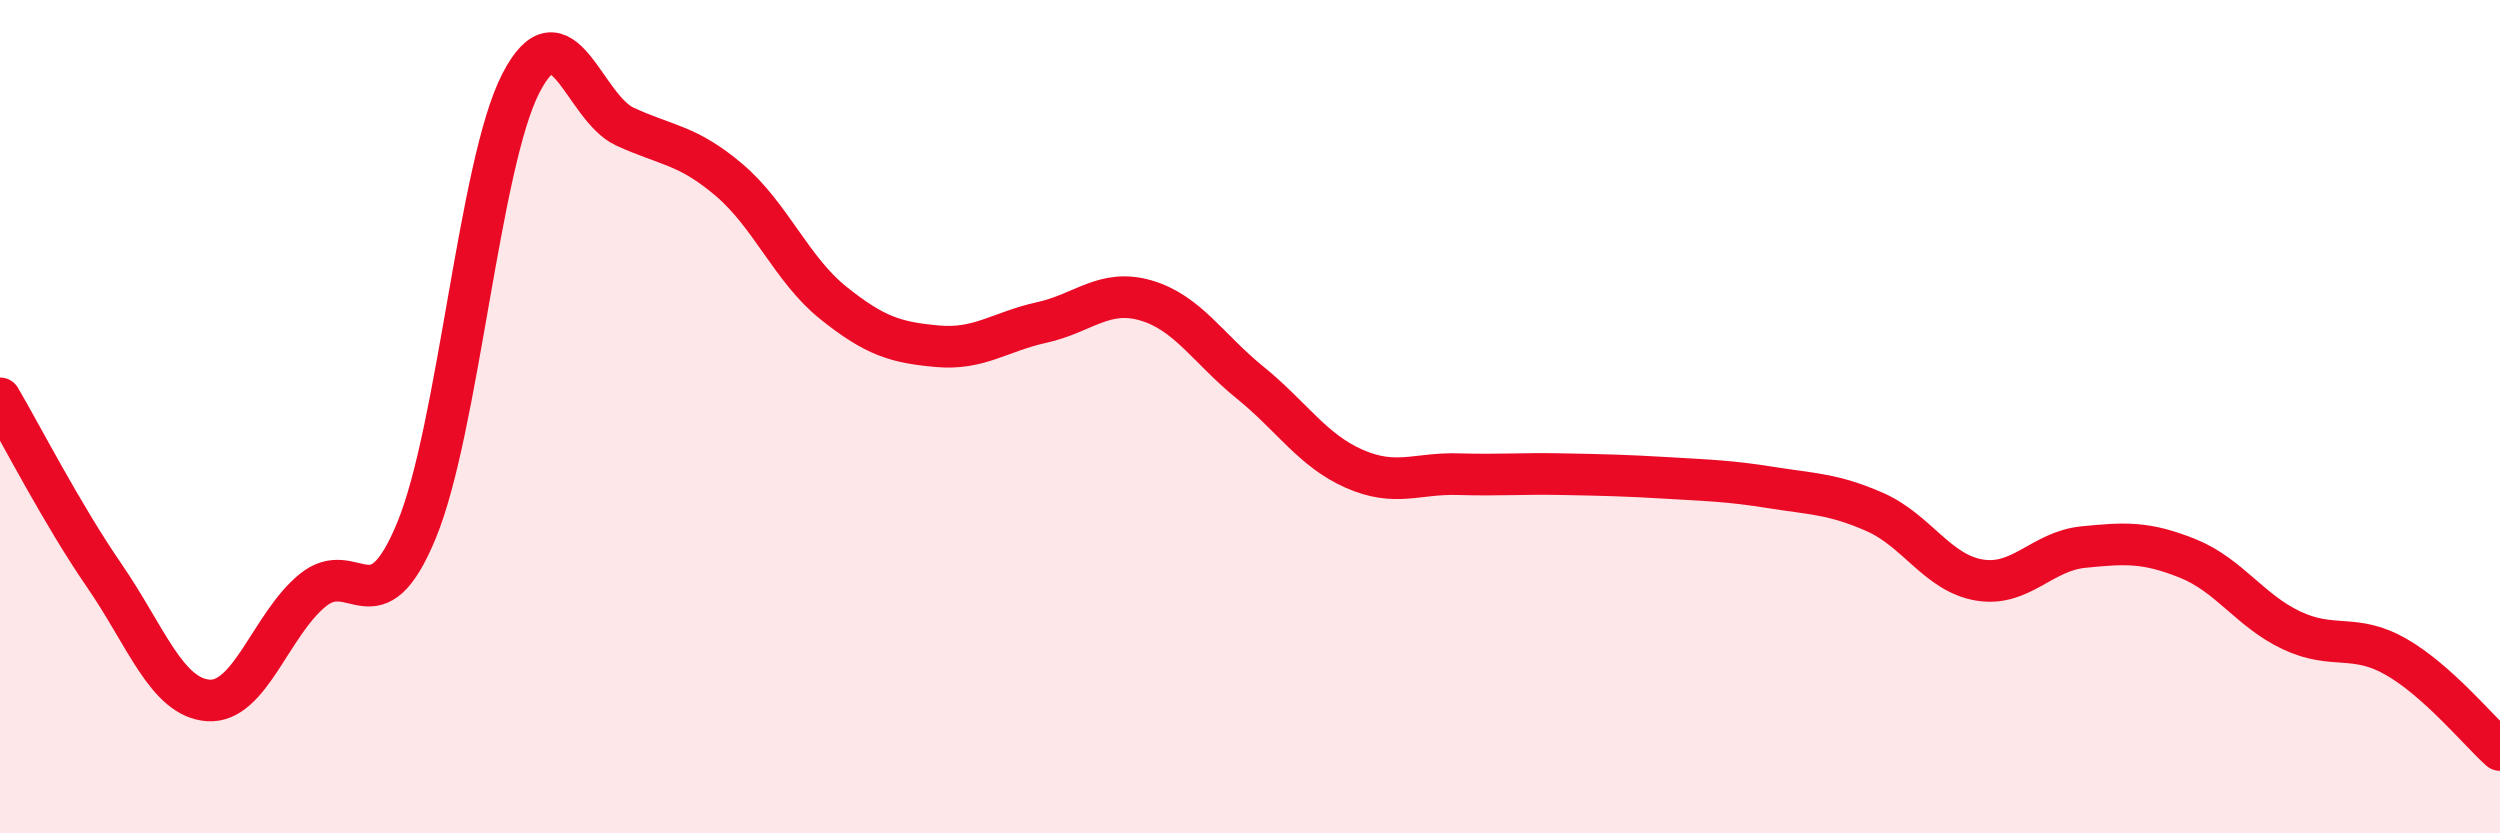
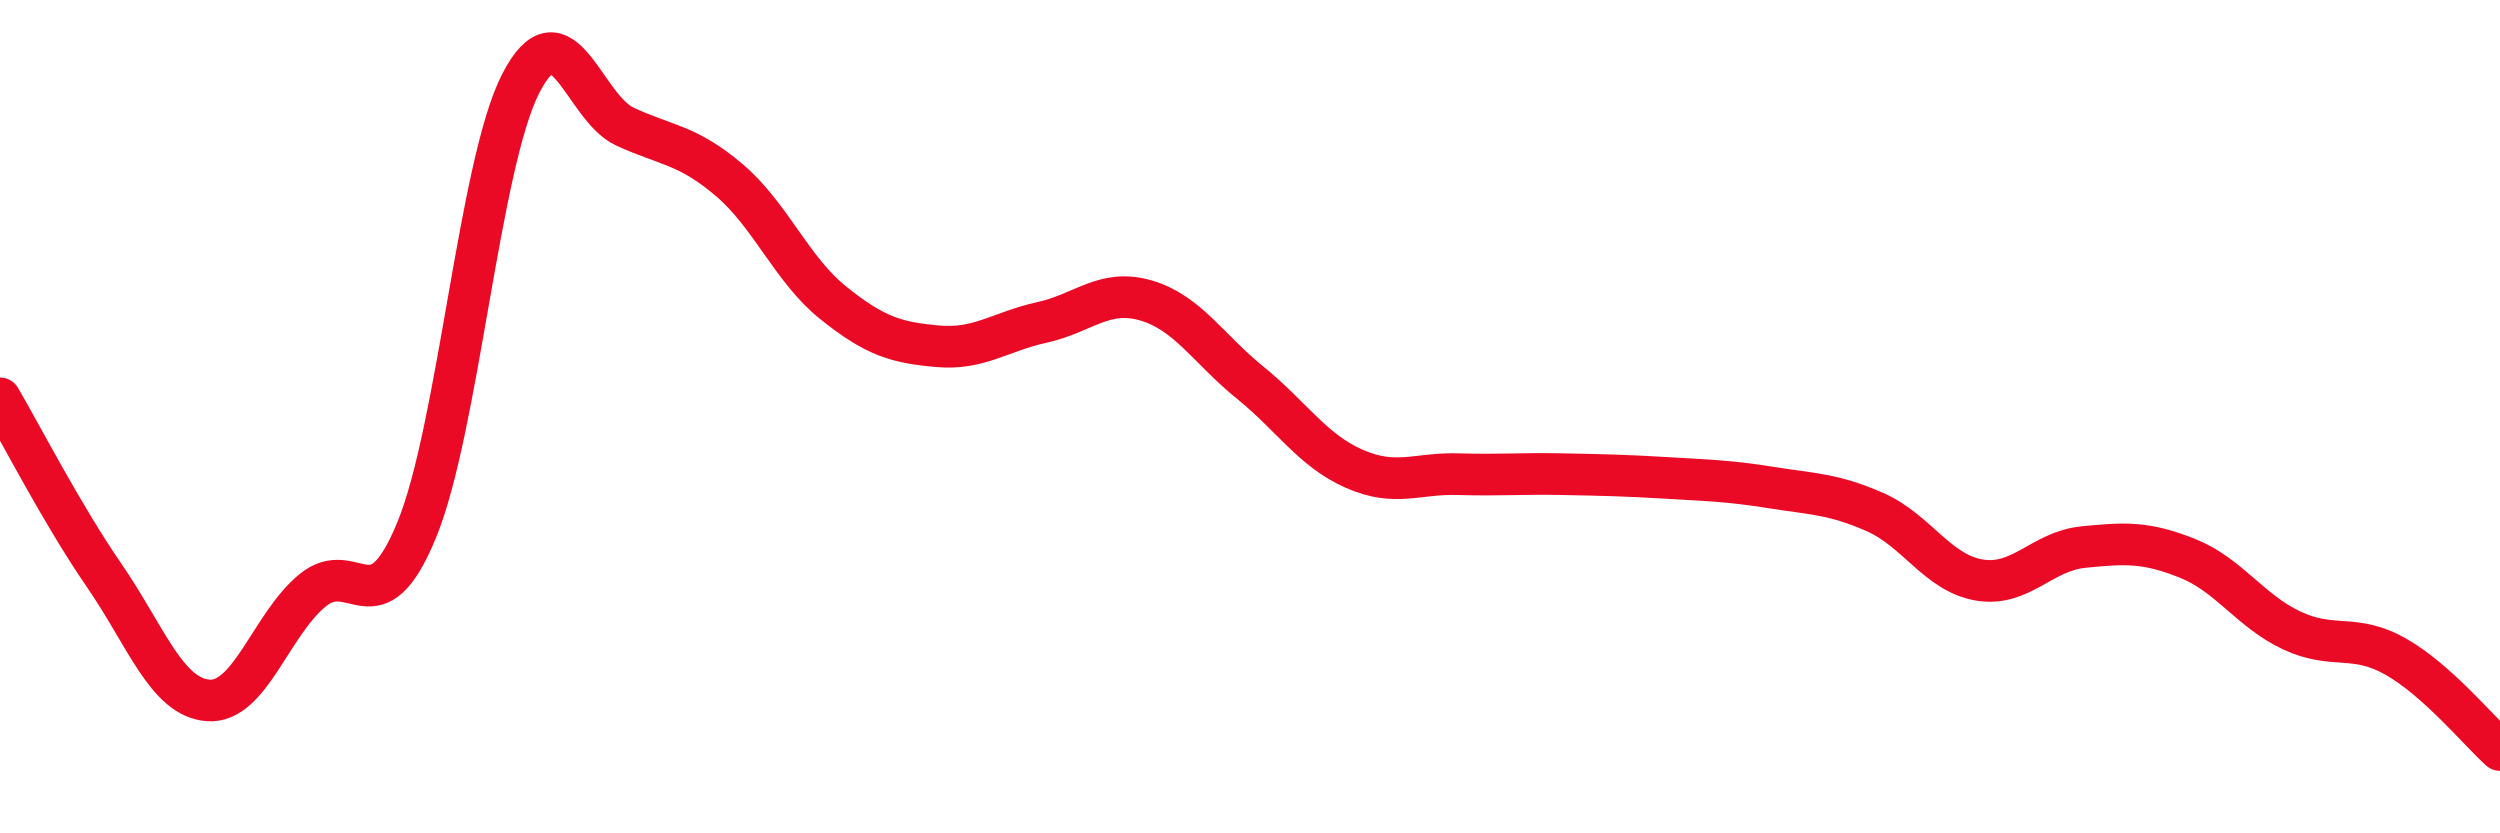
<svg xmlns="http://www.w3.org/2000/svg" width="60" height="20" viewBox="0 0 60 20">
-   <path d="M 0,9.56 C 0.5,10.41 1.5,12.36 2.5,13.81 C 3.5,15.26 4,16.74 5,16.81 C 6,16.88 6.5,14.99 7.5,14.17 C 8.5,13.35 9,15.15 10,12.72 C 11,10.29 11.5,3.94 12.5,2 C 13.5,0.06 14,2.58 15,3.04 C 16,3.5 16.5,3.47 17.5,4.32 C 18.5,5.17 19,6.47 20,7.27 C 21,8.07 21.5,8.22 22.5,8.31 C 23.5,8.4 24,7.96 25,7.74 C 26,7.52 26.5,6.92 27.5,7.21 C 28.5,7.5 29,8.37 30,9.18 C 31,9.99 31.5,10.81 32.5,11.25 C 33.5,11.69 34,11.35 35,11.38 C 36,11.41 36.5,11.36 37.5,11.38 C 38.5,11.4 39,11.41 40,11.47 C 41,11.53 41.5,11.54 42.5,11.7 C 43.5,11.86 44,11.85 45,12.29 C 46,12.73 46.5,13.75 47.5,13.92 C 48.5,14.09 49,13.23 50,13.13 C 51,13.03 51.5,13 52.5,13.4 C 53.5,13.8 54,14.66 55,15.13 C 56,15.6 56.5,15.19 57.5,15.76 C 58.5,16.33 59.5,17.55 60,18L60 20L0 20Z" fill="#EB0A25" opacity="0.1" stroke-linecap="round" stroke-linejoin="round" />
  <path d="M 0,9.56 C 0.5,10.41 1.5,12.36 2.5,13.81 C 3.5,15.26 4,16.74 5,16.81 C 6,16.88 6.5,14.99 7.5,14.17 C 8.5,13.35 9,15.15 10,12.72 C 11,10.29 11.5,3.94 12.5,2 C 13.5,0.06 14,2.58 15,3.04 C 16,3.5 16.5,3.47 17.5,4.32 C 18.5,5.17 19,6.47 20,7.27 C 21,8.07 21.5,8.22 22.5,8.31 C 23.5,8.4 24,7.96 25,7.74 C 26,7.52 26.5,6.92 27.5,7.21 C 28.5,7.5 29,8.37 30,9.18 C 31,9.99 31.5,10.81 32.5,11.25 C 33.5,11.69 34,11.35 35,11.38 C 36,11.41 36.5,11.36 37.5,11.38 C 38.5,11.4 39,11.41 40,11.47 C 41,11.53 41.5,11.54 42.5,11.7 C 43.5,11.86 44,11.85 45,12.29 C 46,12.73 46.5,13.75 47.5,13.92 C 48.5,14.09 49,13.23 50,13.13 C 51,13.03 51.5,13 52.5,13.4 C 53.5,13.8 54,14.66 55,15.13 C 56,15.6 56.5,15.19 57.5,15.76 C 58.5,16.33 59.5,17.55 60,18" stroke="#EB0A25" stroke-width="1" fill="none" stroke-linecap="round" stroke-linejoin="round" />
</svg>